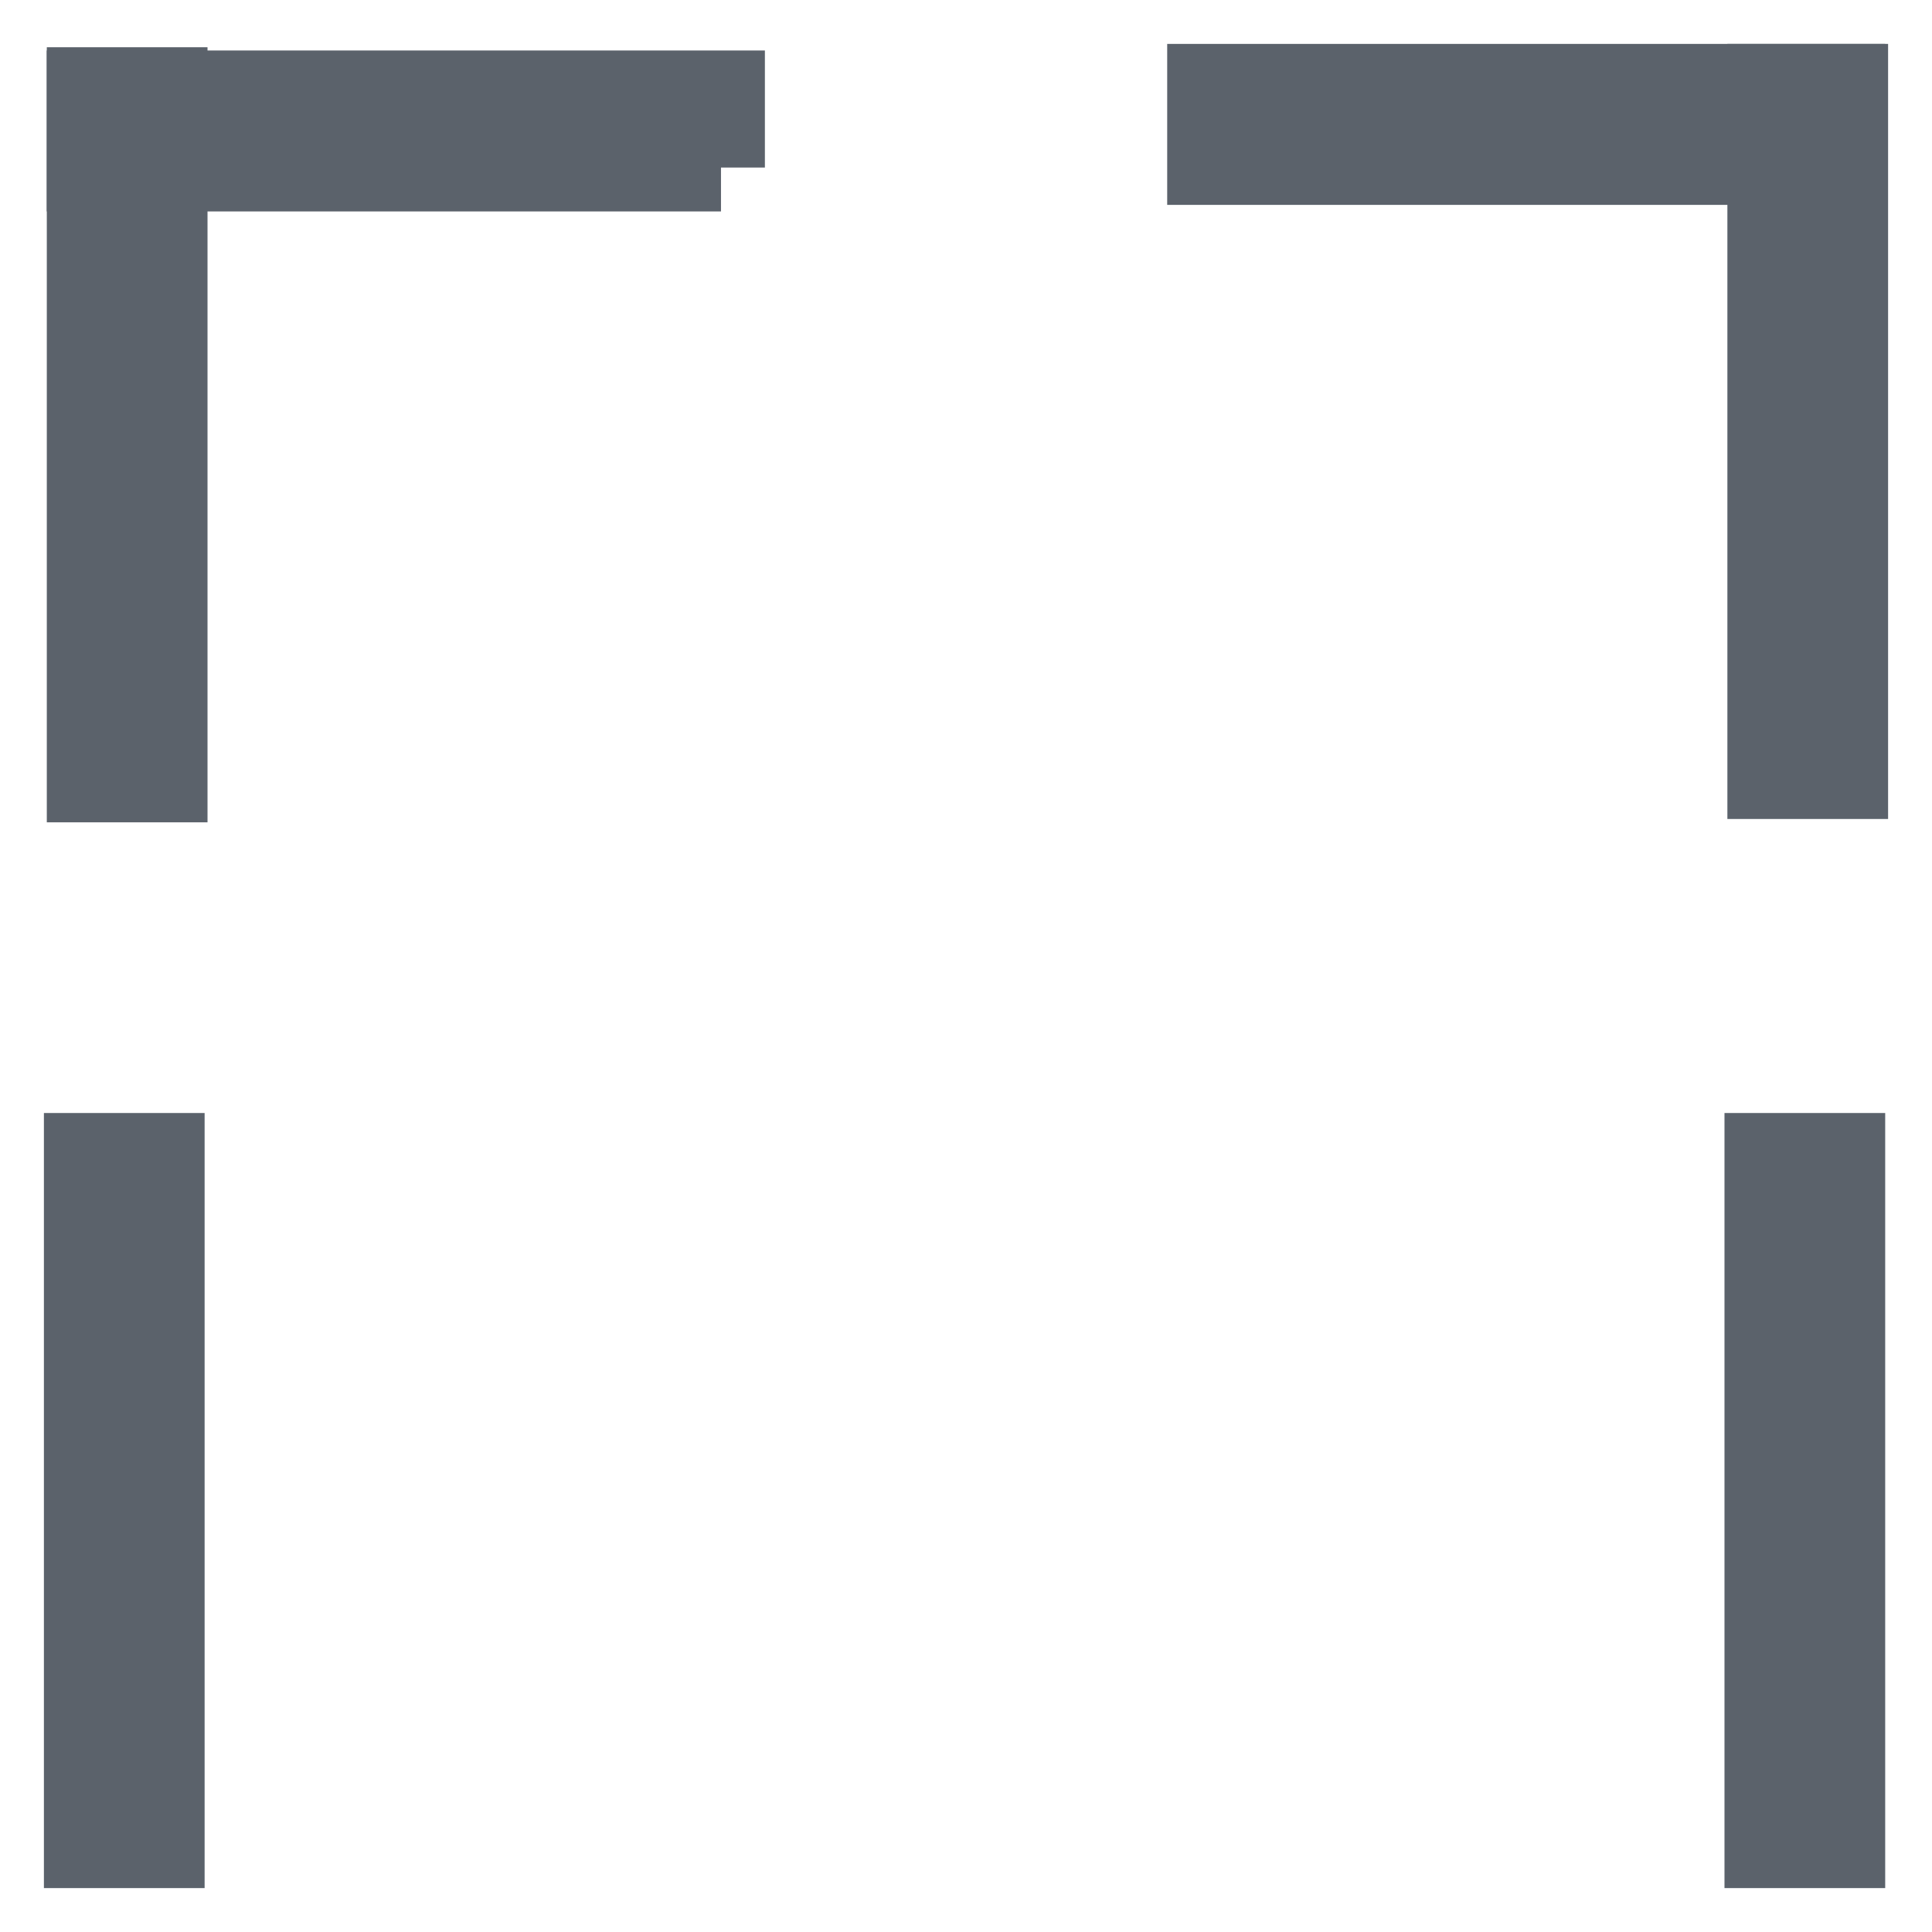
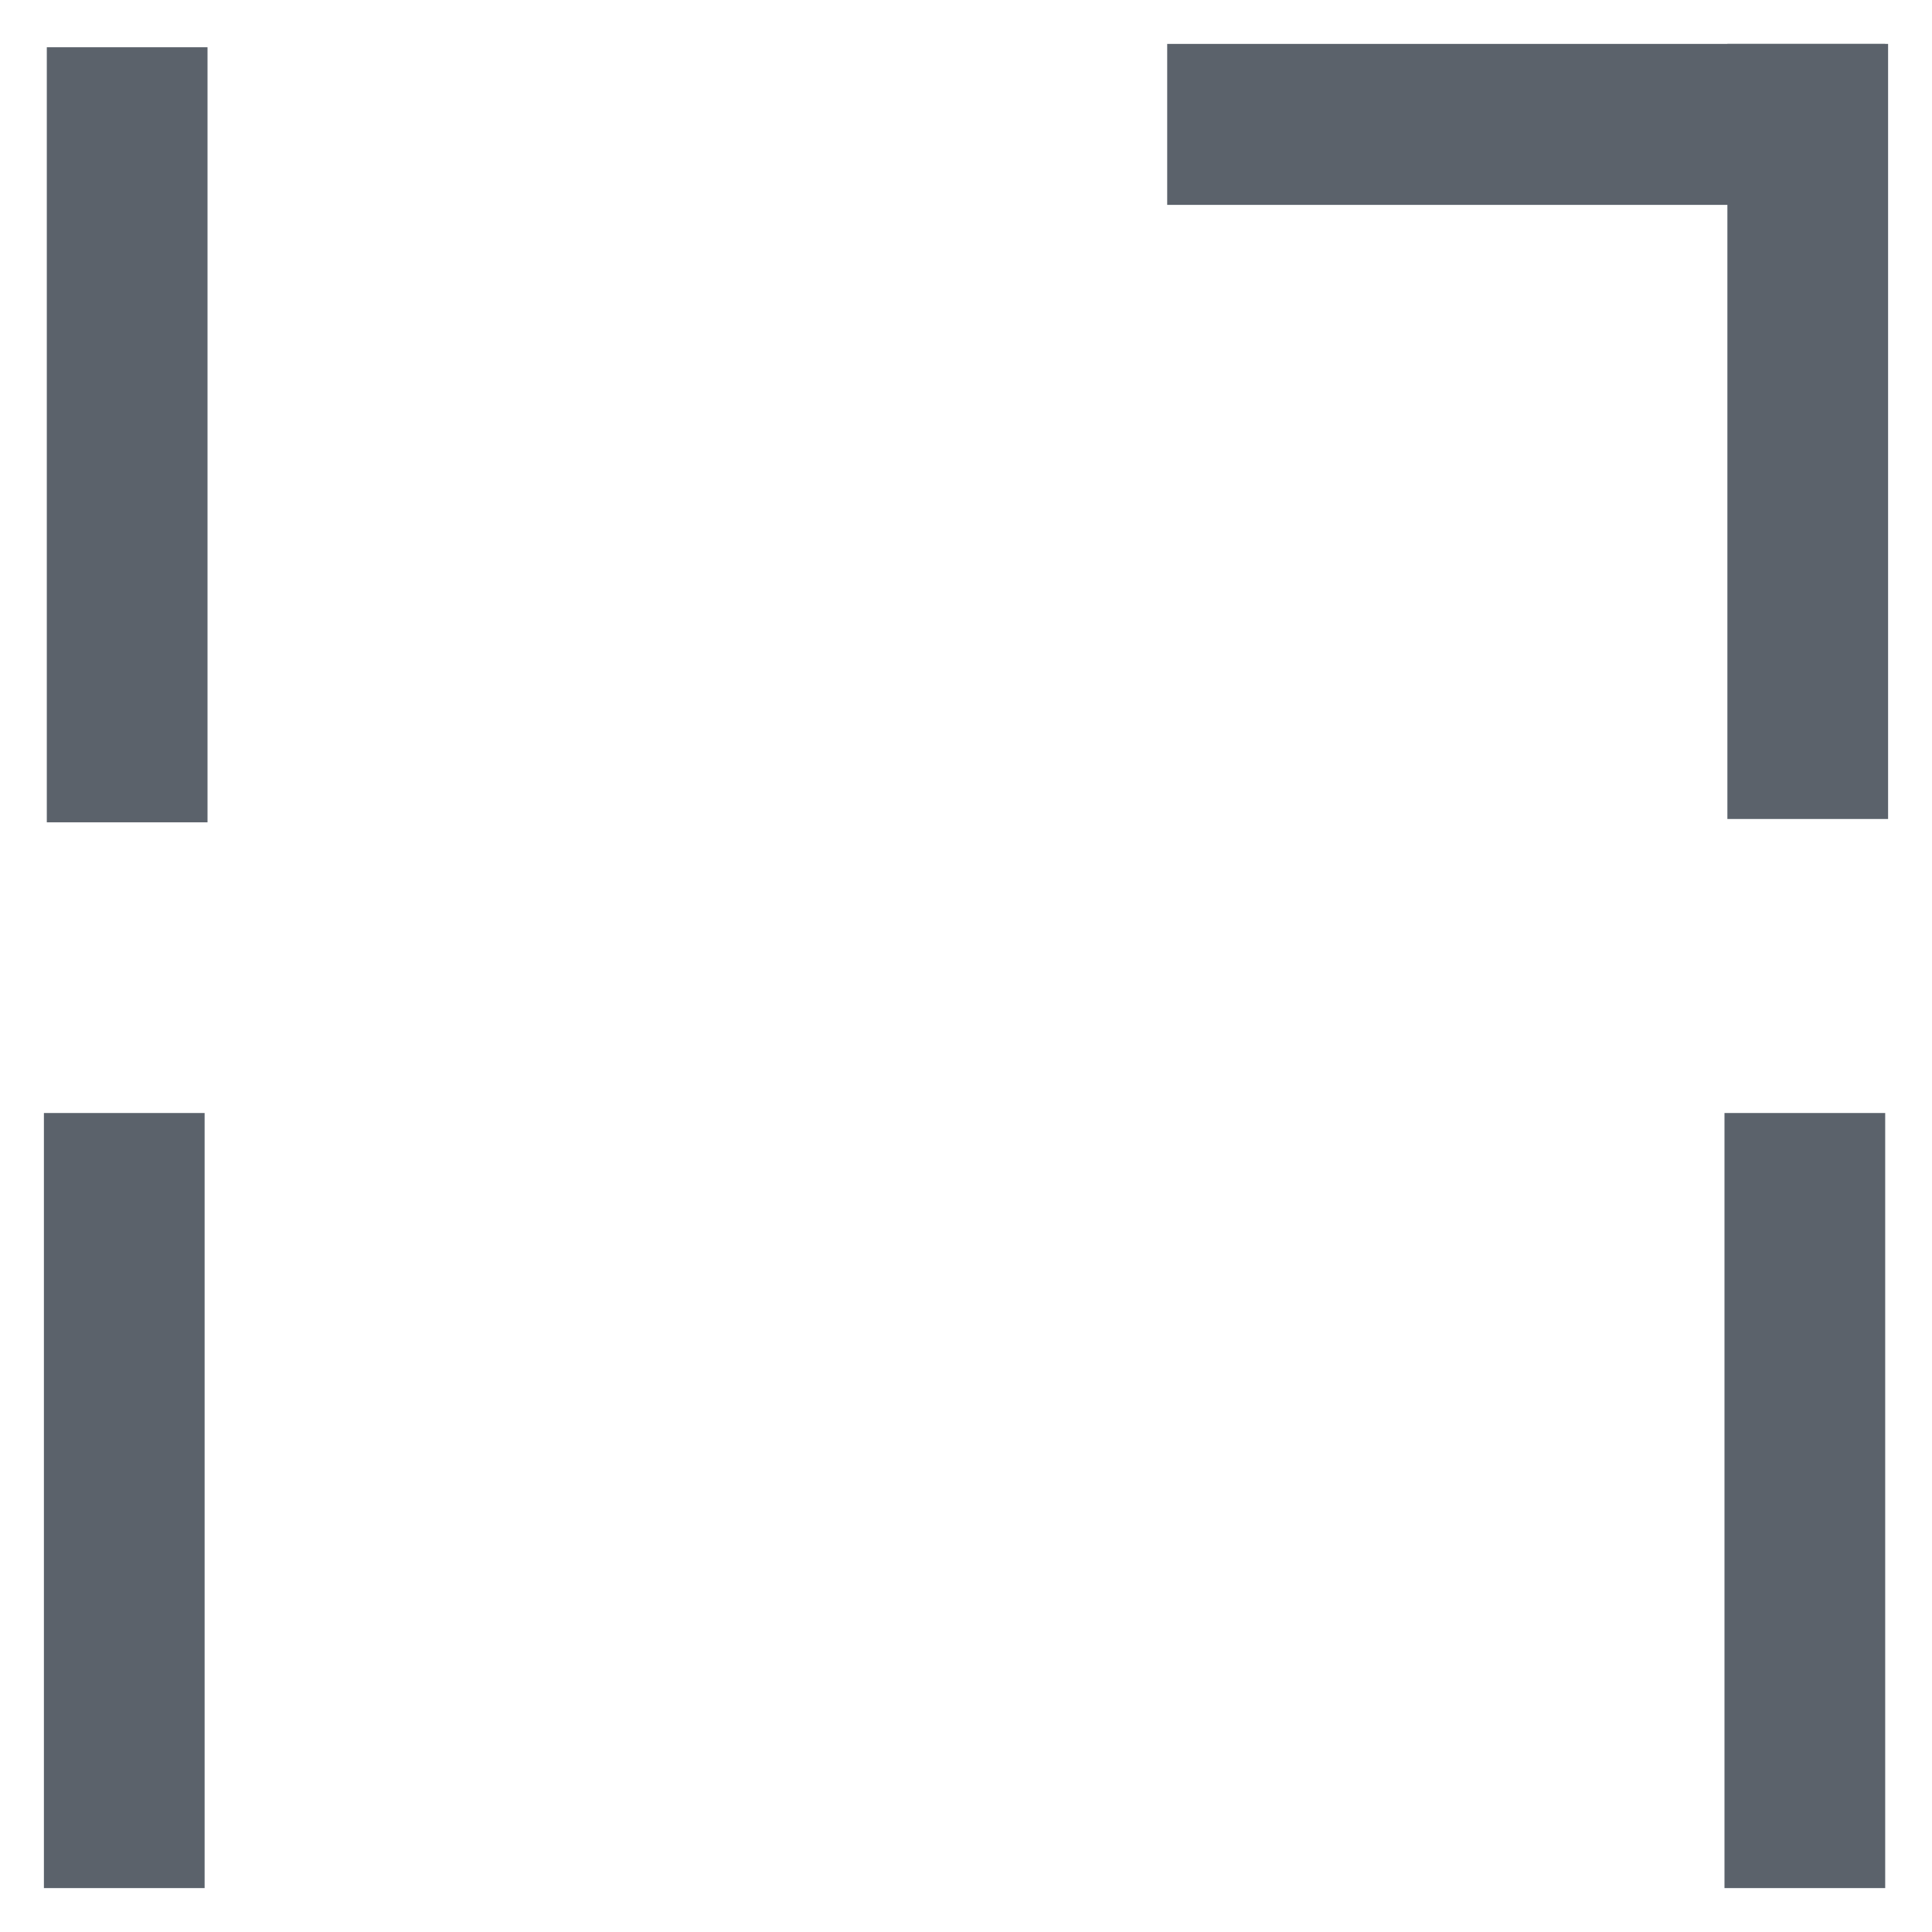
<svg xmlns="http://www.w3.org/2000/svg" fill="none" viewBox="0 0 22 22">
-   <path fill-rule="evenodd" clip-rule="evenodd" d="M8.21 1.908H1.032v-.833H8.21v.833z" fill="#000" stroke="#5B626B" />
  <path fill-rule="evenodd" clip-rule="evenodd" d="M1.033 8.864V1.038h.83v7.826h-.83zm19.137-.038V1H21v7.826h-.83z" fill="#000" stroke="#5B626B" />
  <path fill-rule="evenodd" clip-rule="evenodd" d="M13.791 1h7.176v.833h-7.176V1zm7.176 12.174V21h-.83v-7.826h.83zm-19.137 0V21H1v-7.826h.83z" fill="#000" stroke="#5B626B" />
</svg>